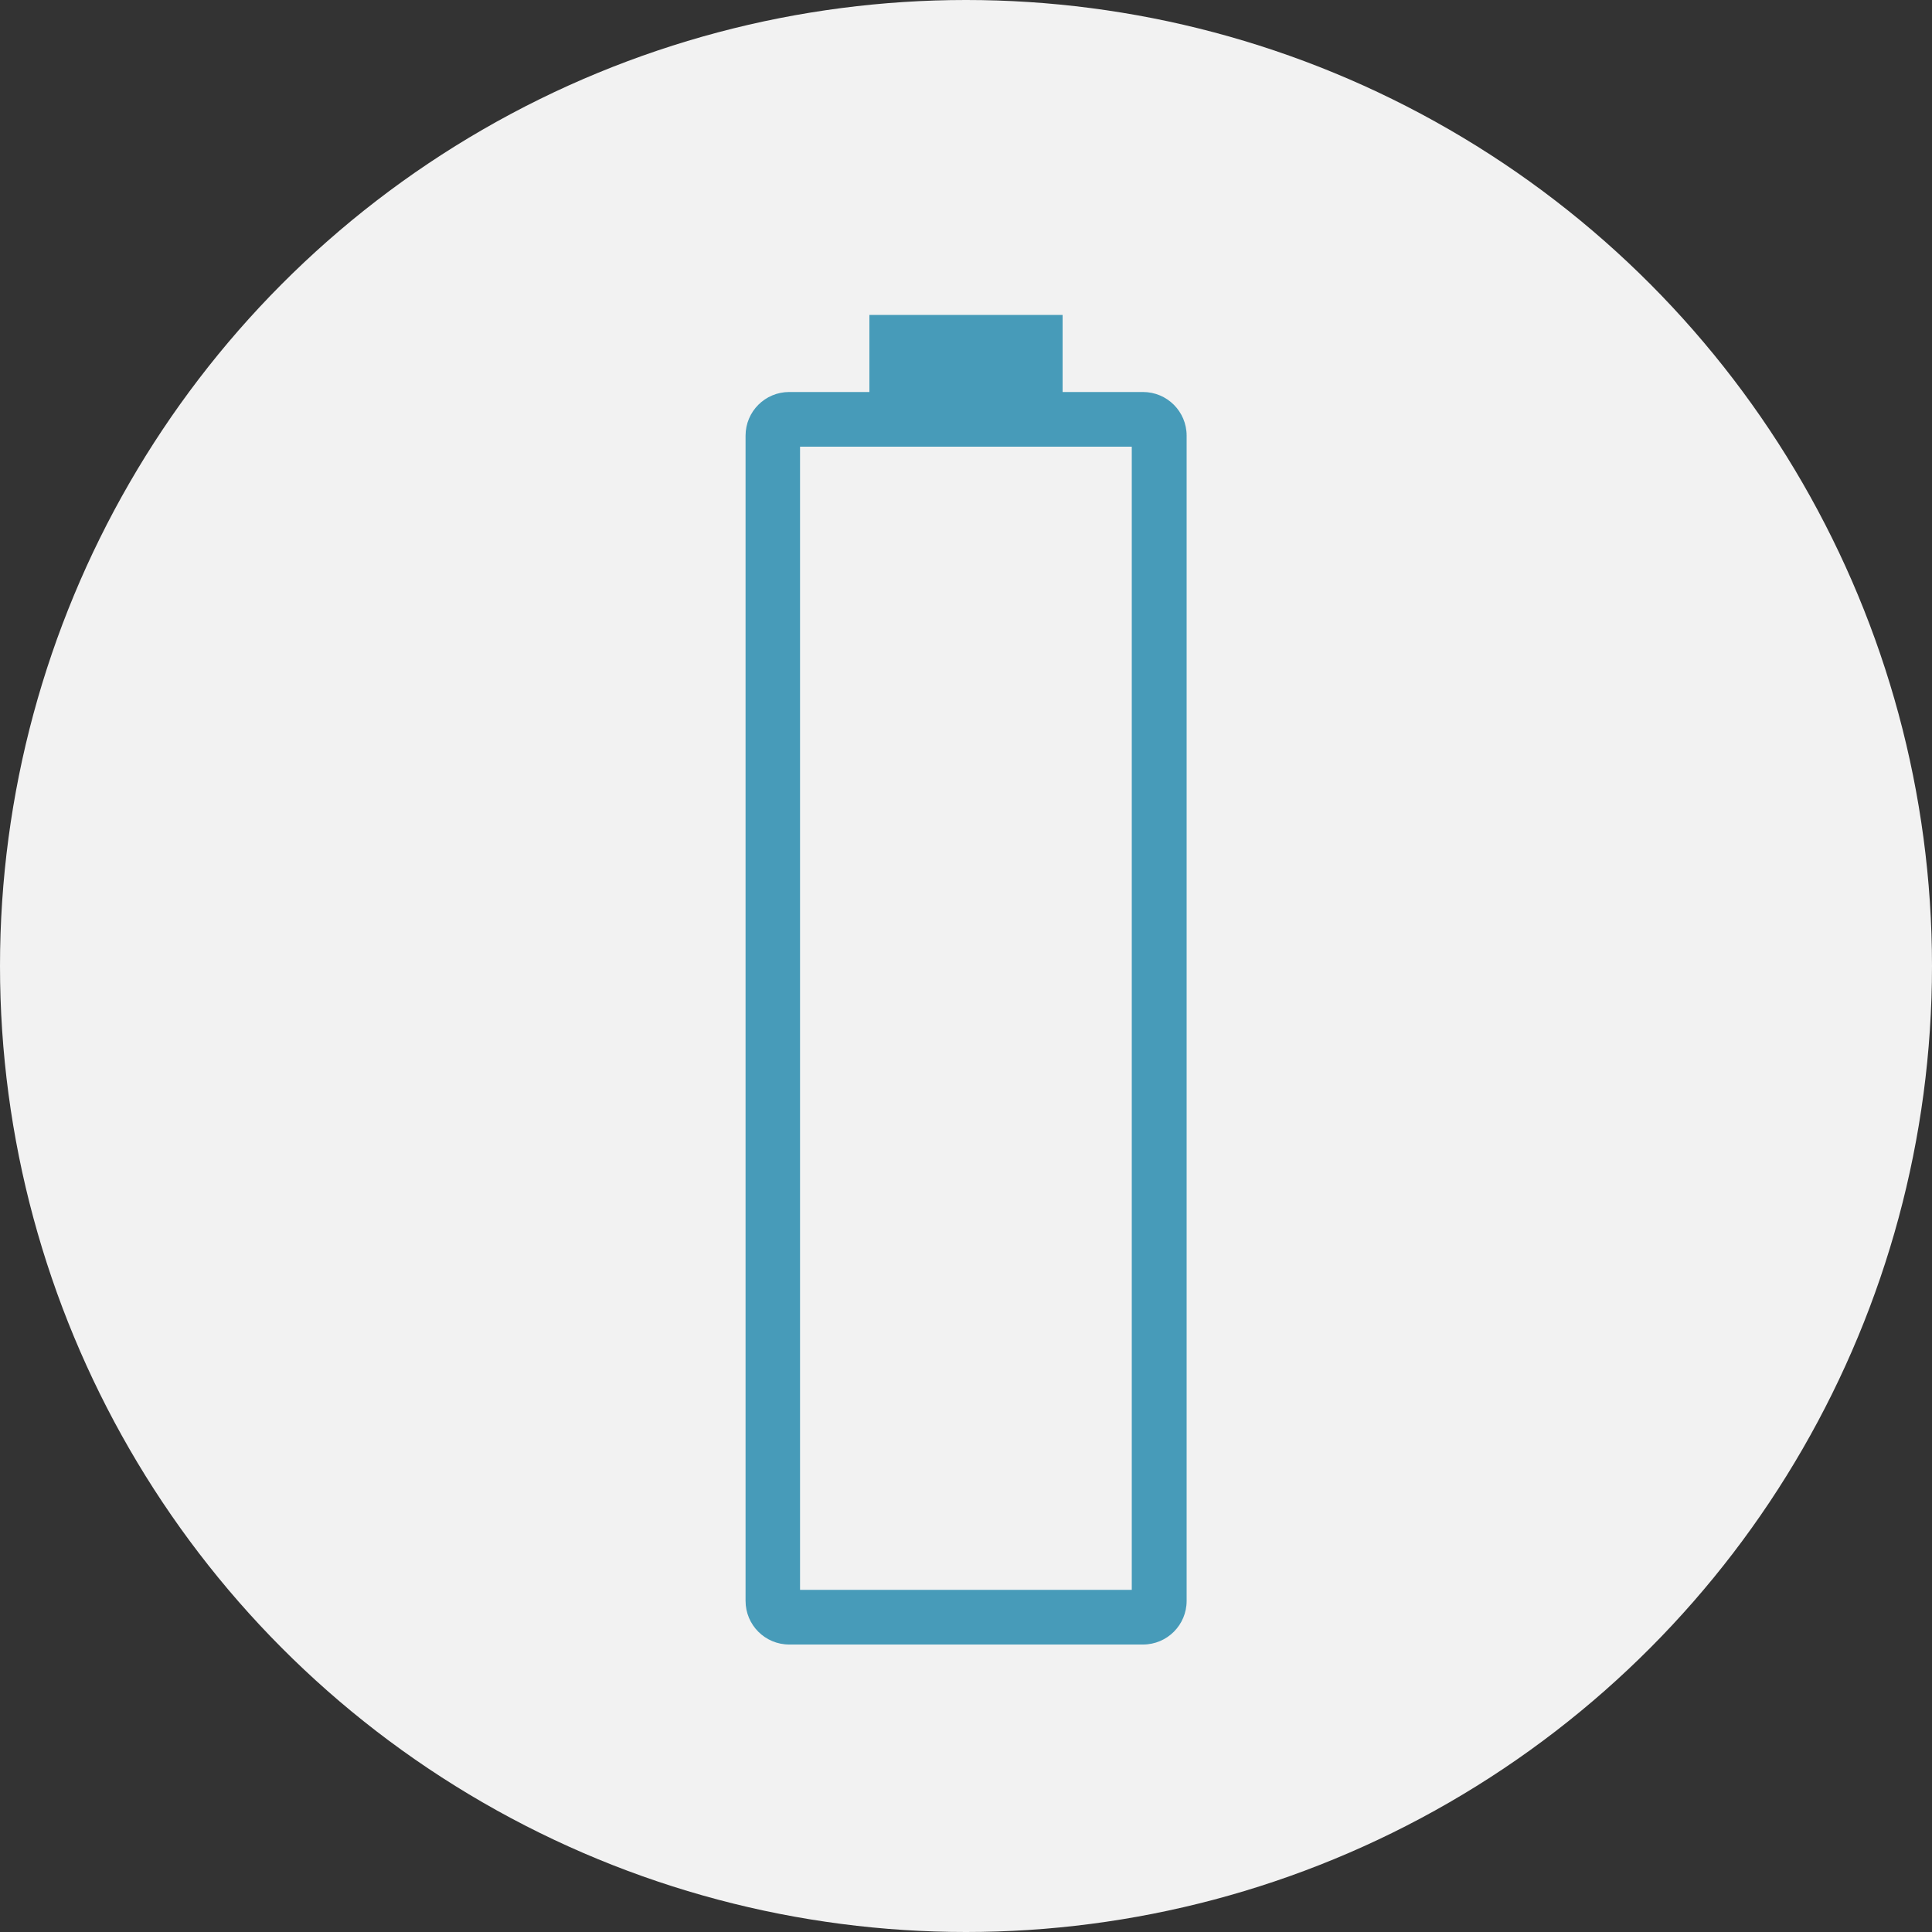
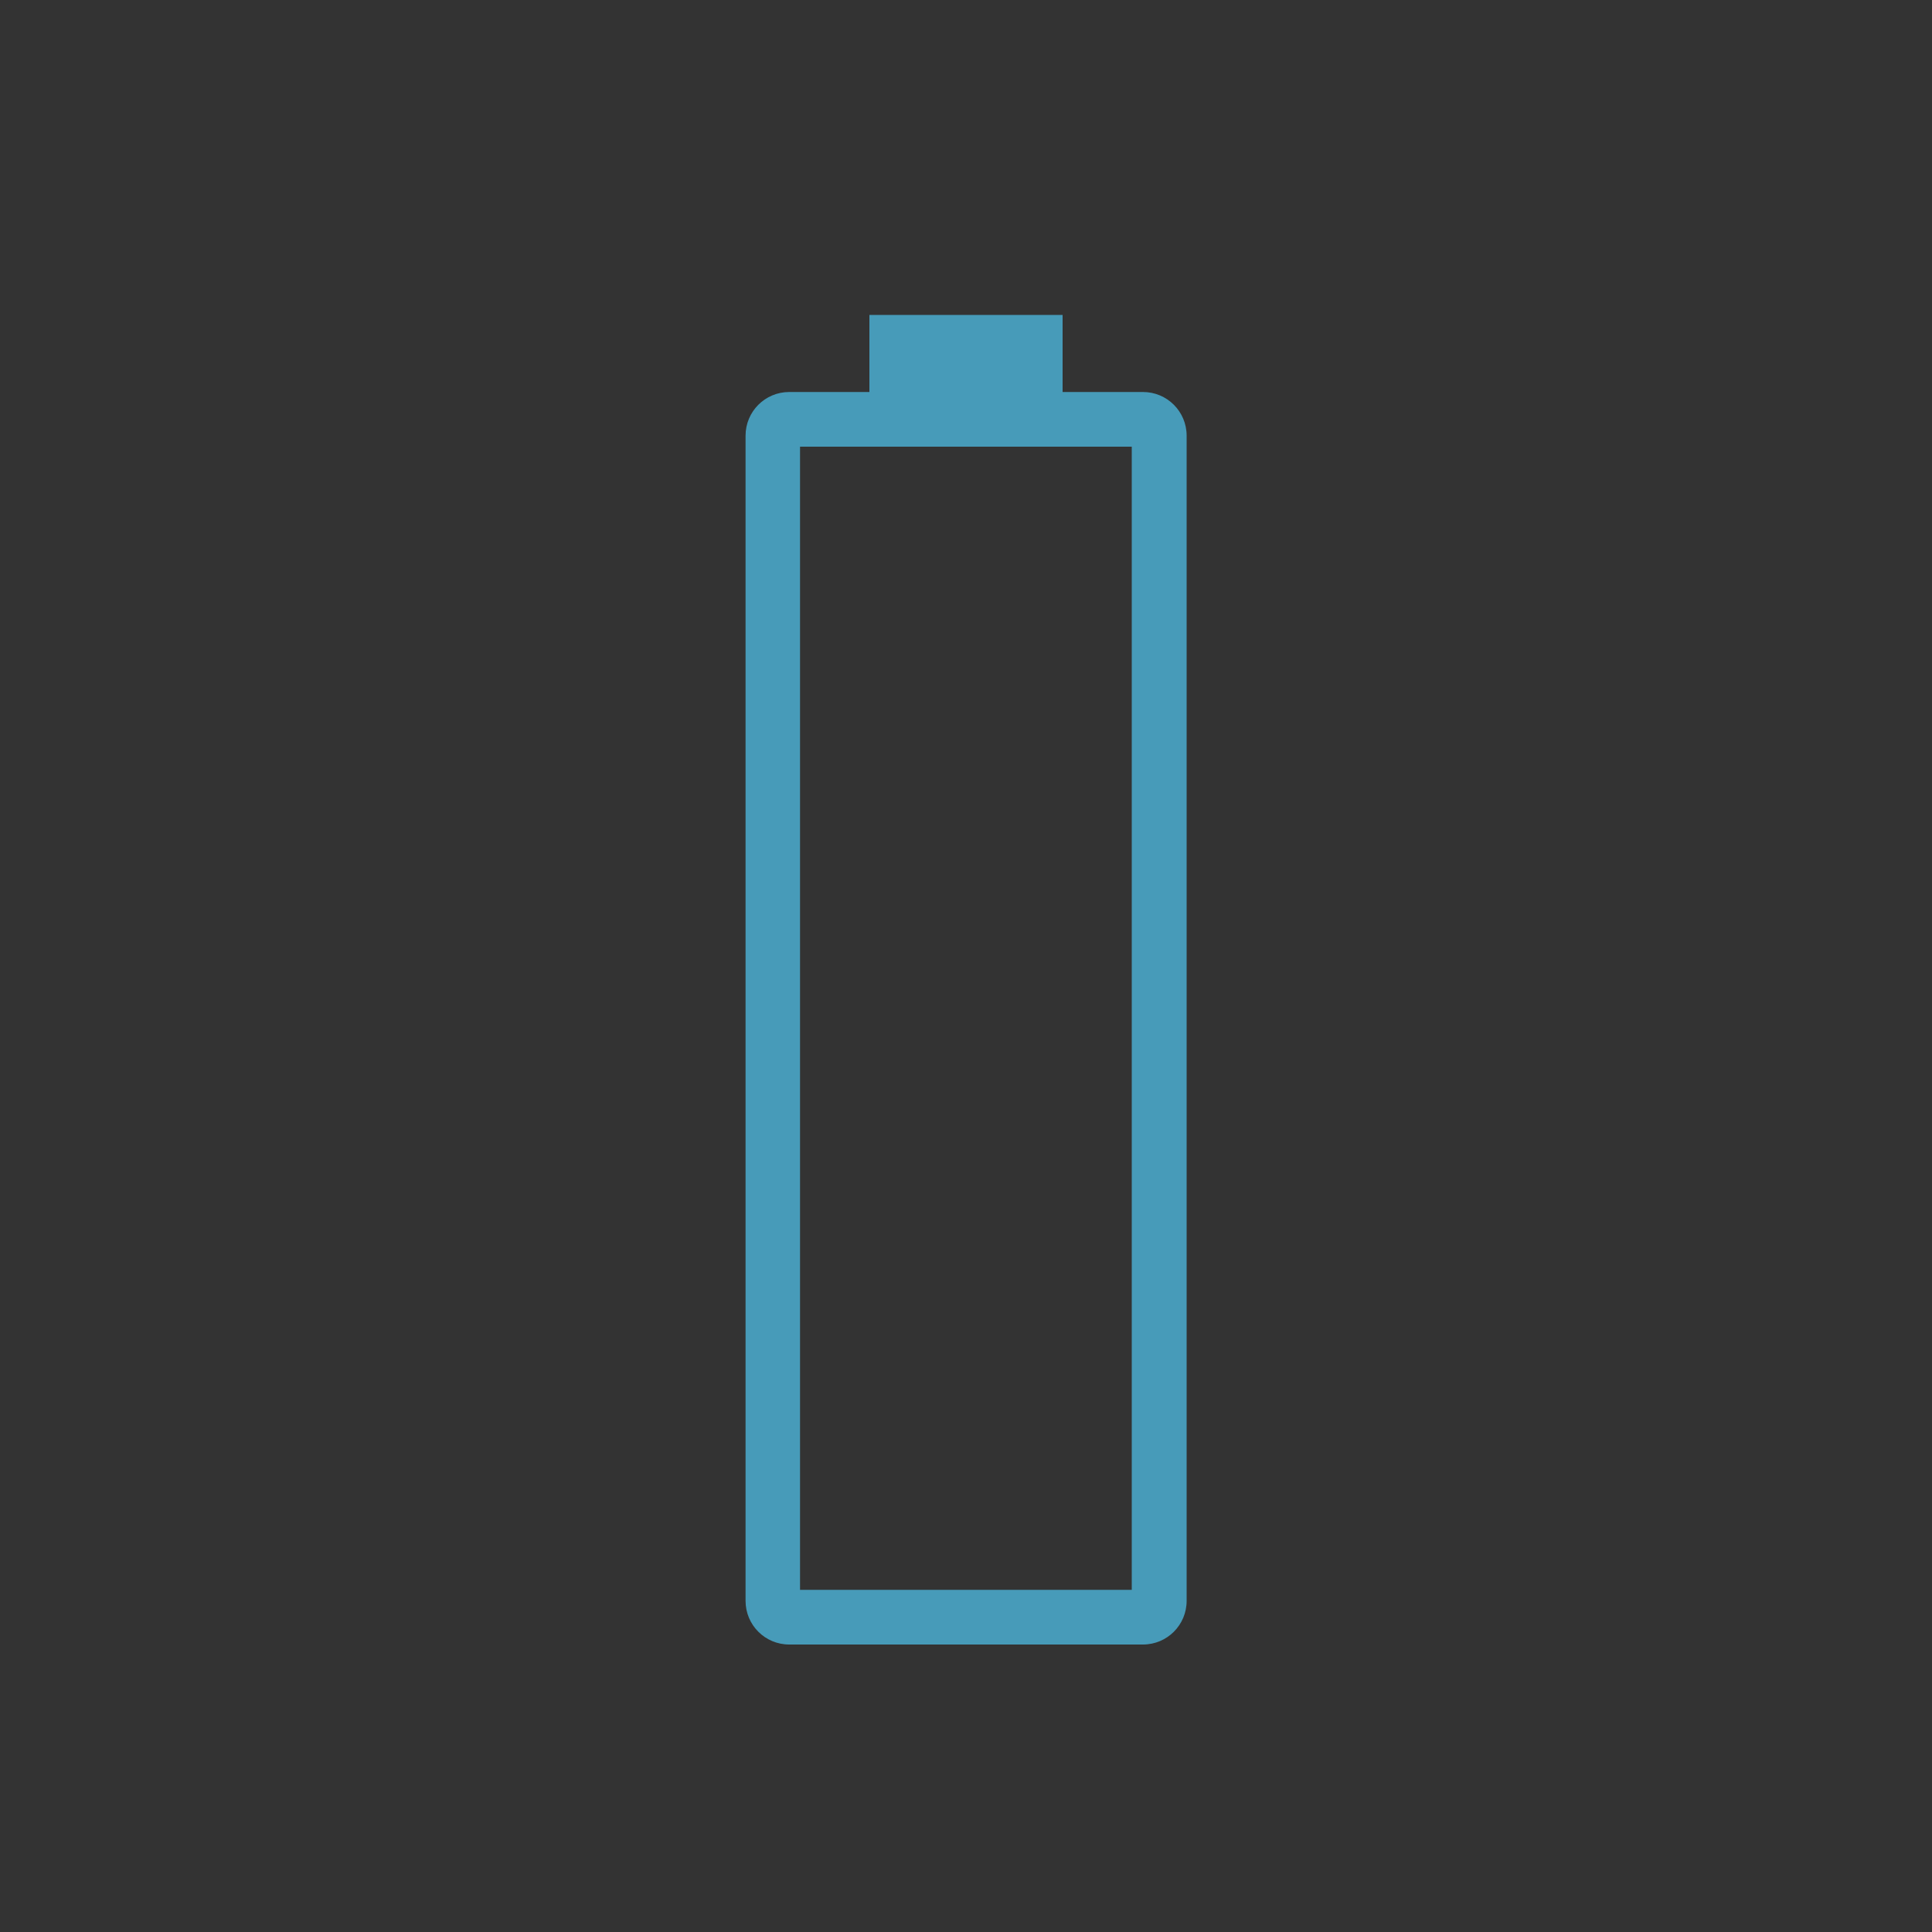
<svg xmlns="http://www.w3.org/2000/svg" id="Layer_2" data-name="Layer 2" viewBox="0 0 100 100">
  <rect x="0" y="0" width="100" height="100" fill="#333333" stroke="none" />
  <defs>
    <style>
      .cls-1 {
        fill: #479bb9;
      }

      .cls-1, .cls-2 {
        stroke-width: 0px;
      }

      .cls-2 {
        fill: #f2f2f2;
      }
    </style>
  </defs>
  <g id="vm_recoloured" data-name="vm recoloured">
    <g>
-       <circle class="cls-2" cx="50" cy="50" r="50" />
      <path class="cls-1" d="M59.15,20.29h-4.15v-3.99h-10v3.99h-4.15c-1.25,0-2.26,1.01-2.26,2.26v60.31c0,1.25,1.01,2.26,2.26,2.26h18.31c1.25,0,2.26-1.01,2.26-2.26V22.55c0-1.25-1.01-2.26-2.26-2.26ZM58.58,82.29h-17.17V23.12h17.17v59.17Z" />
    </g>
  </g>
</svg>